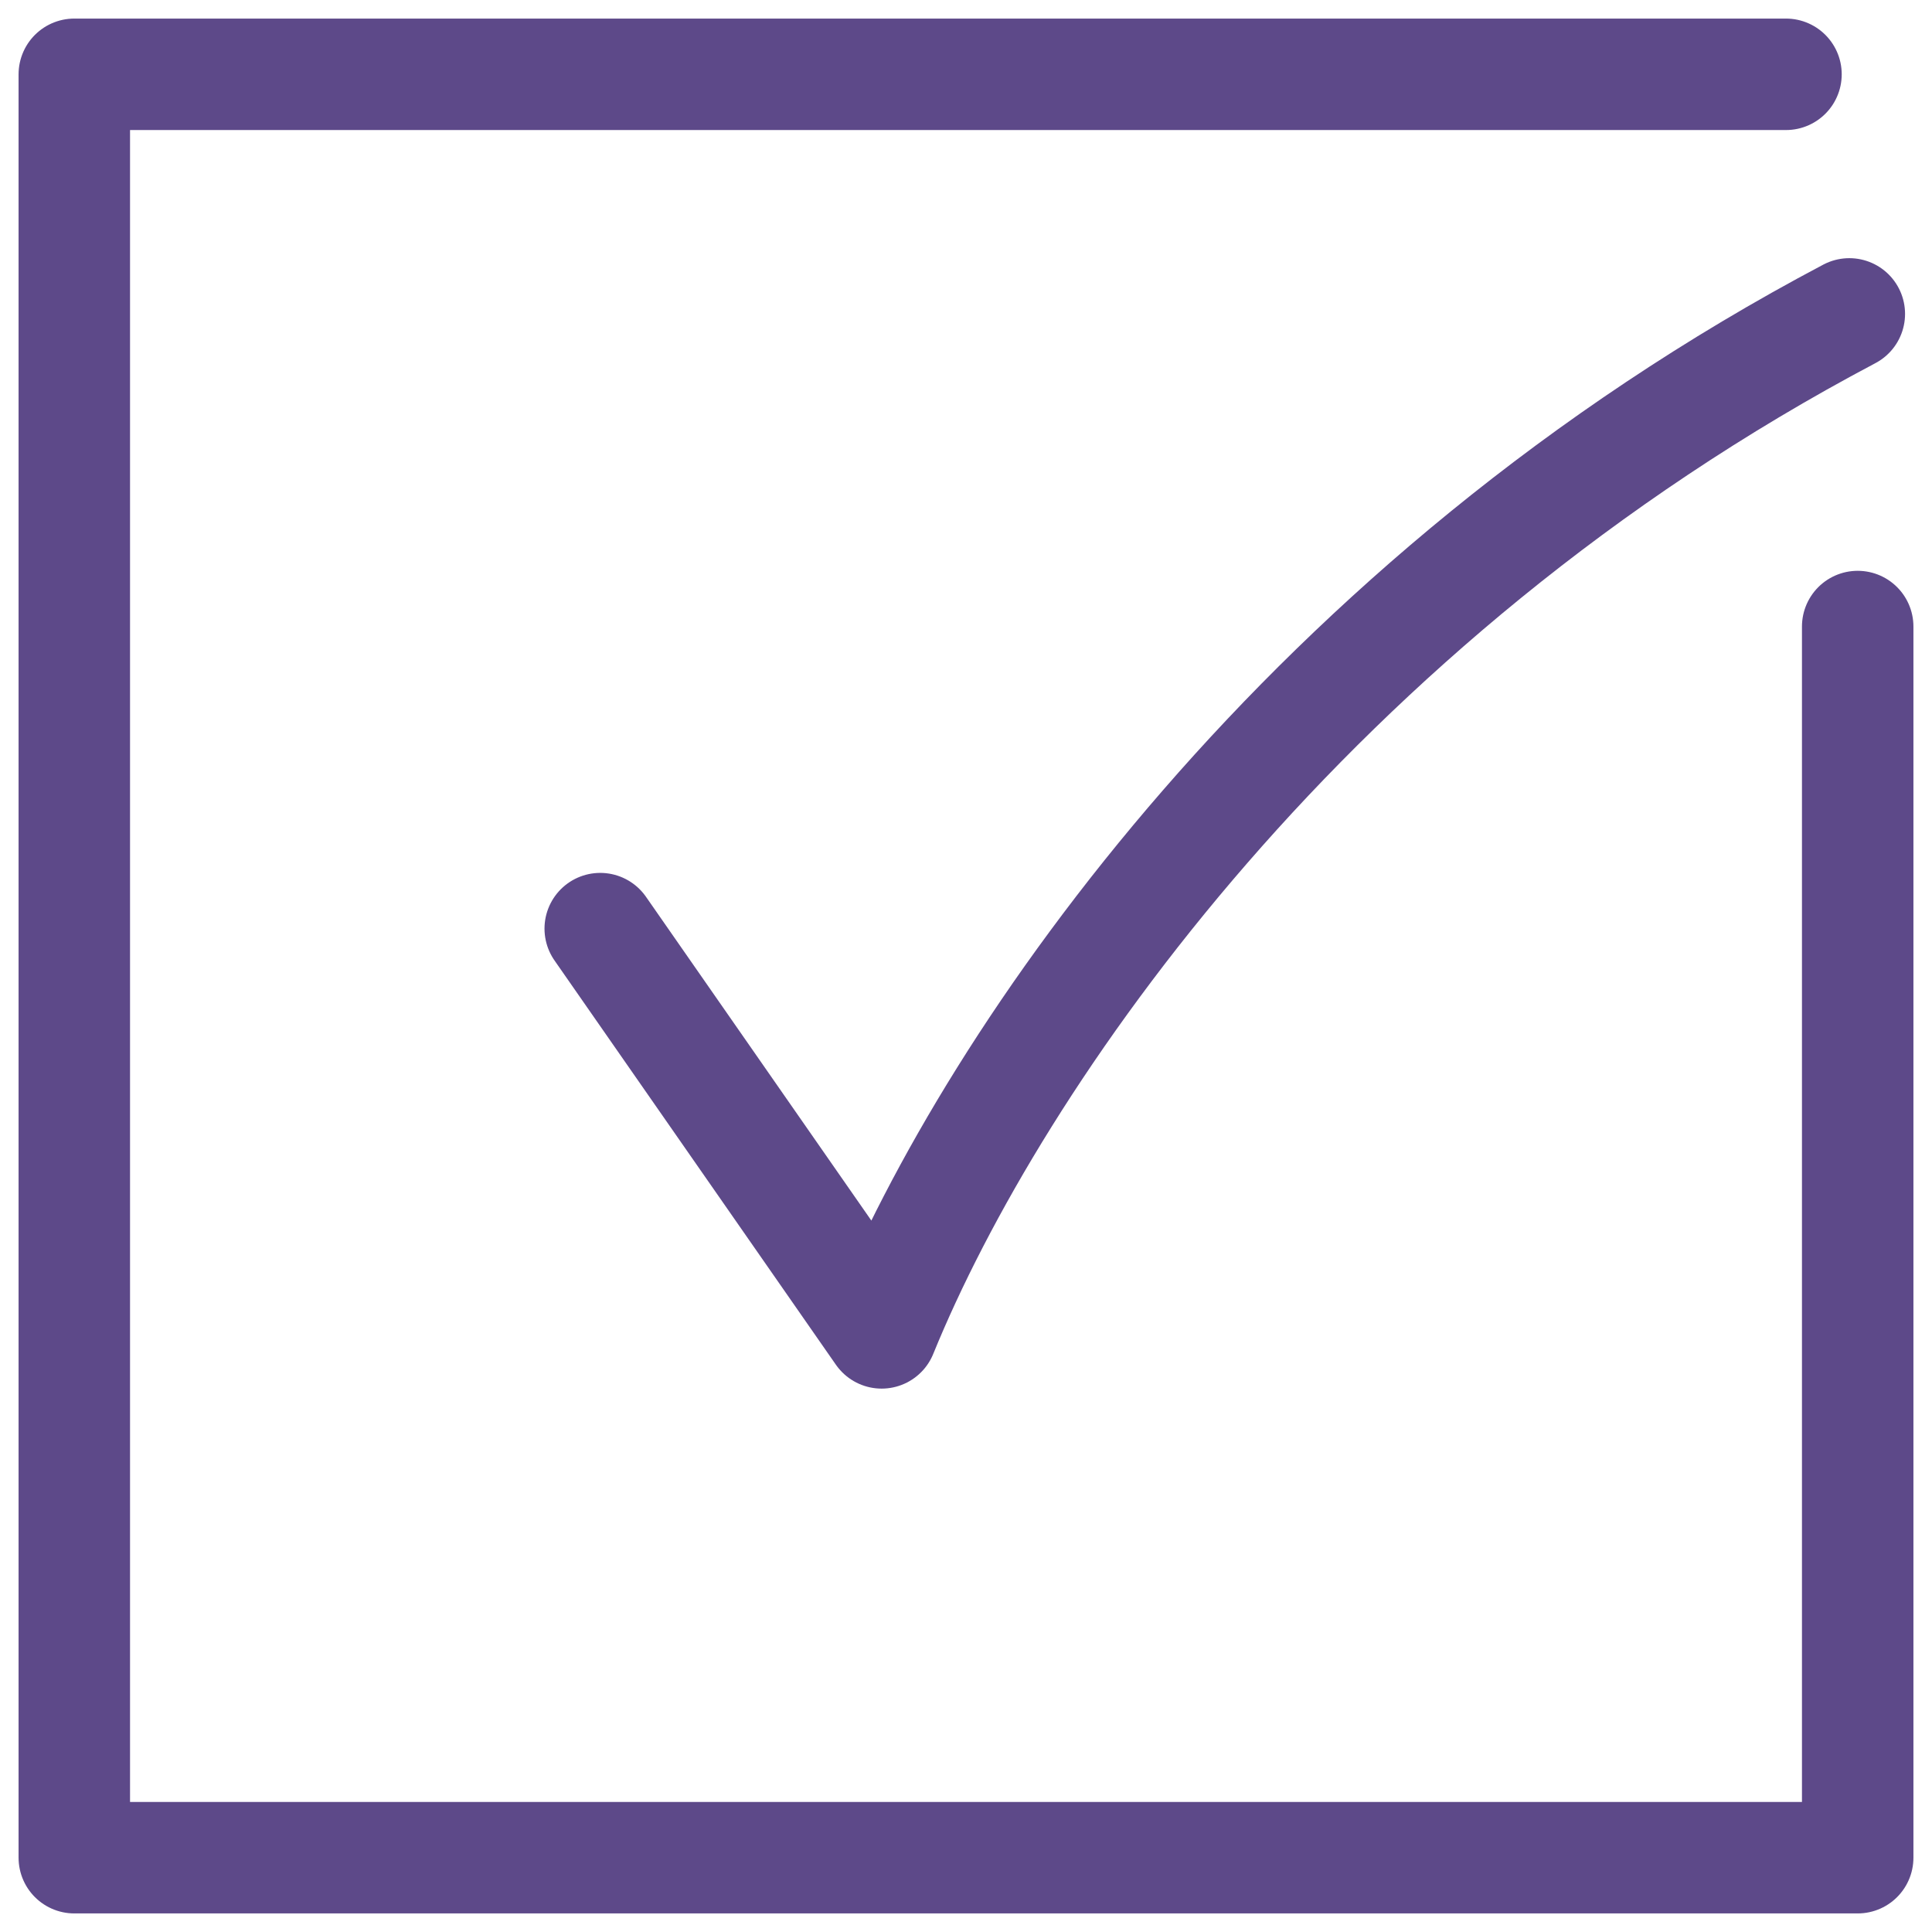
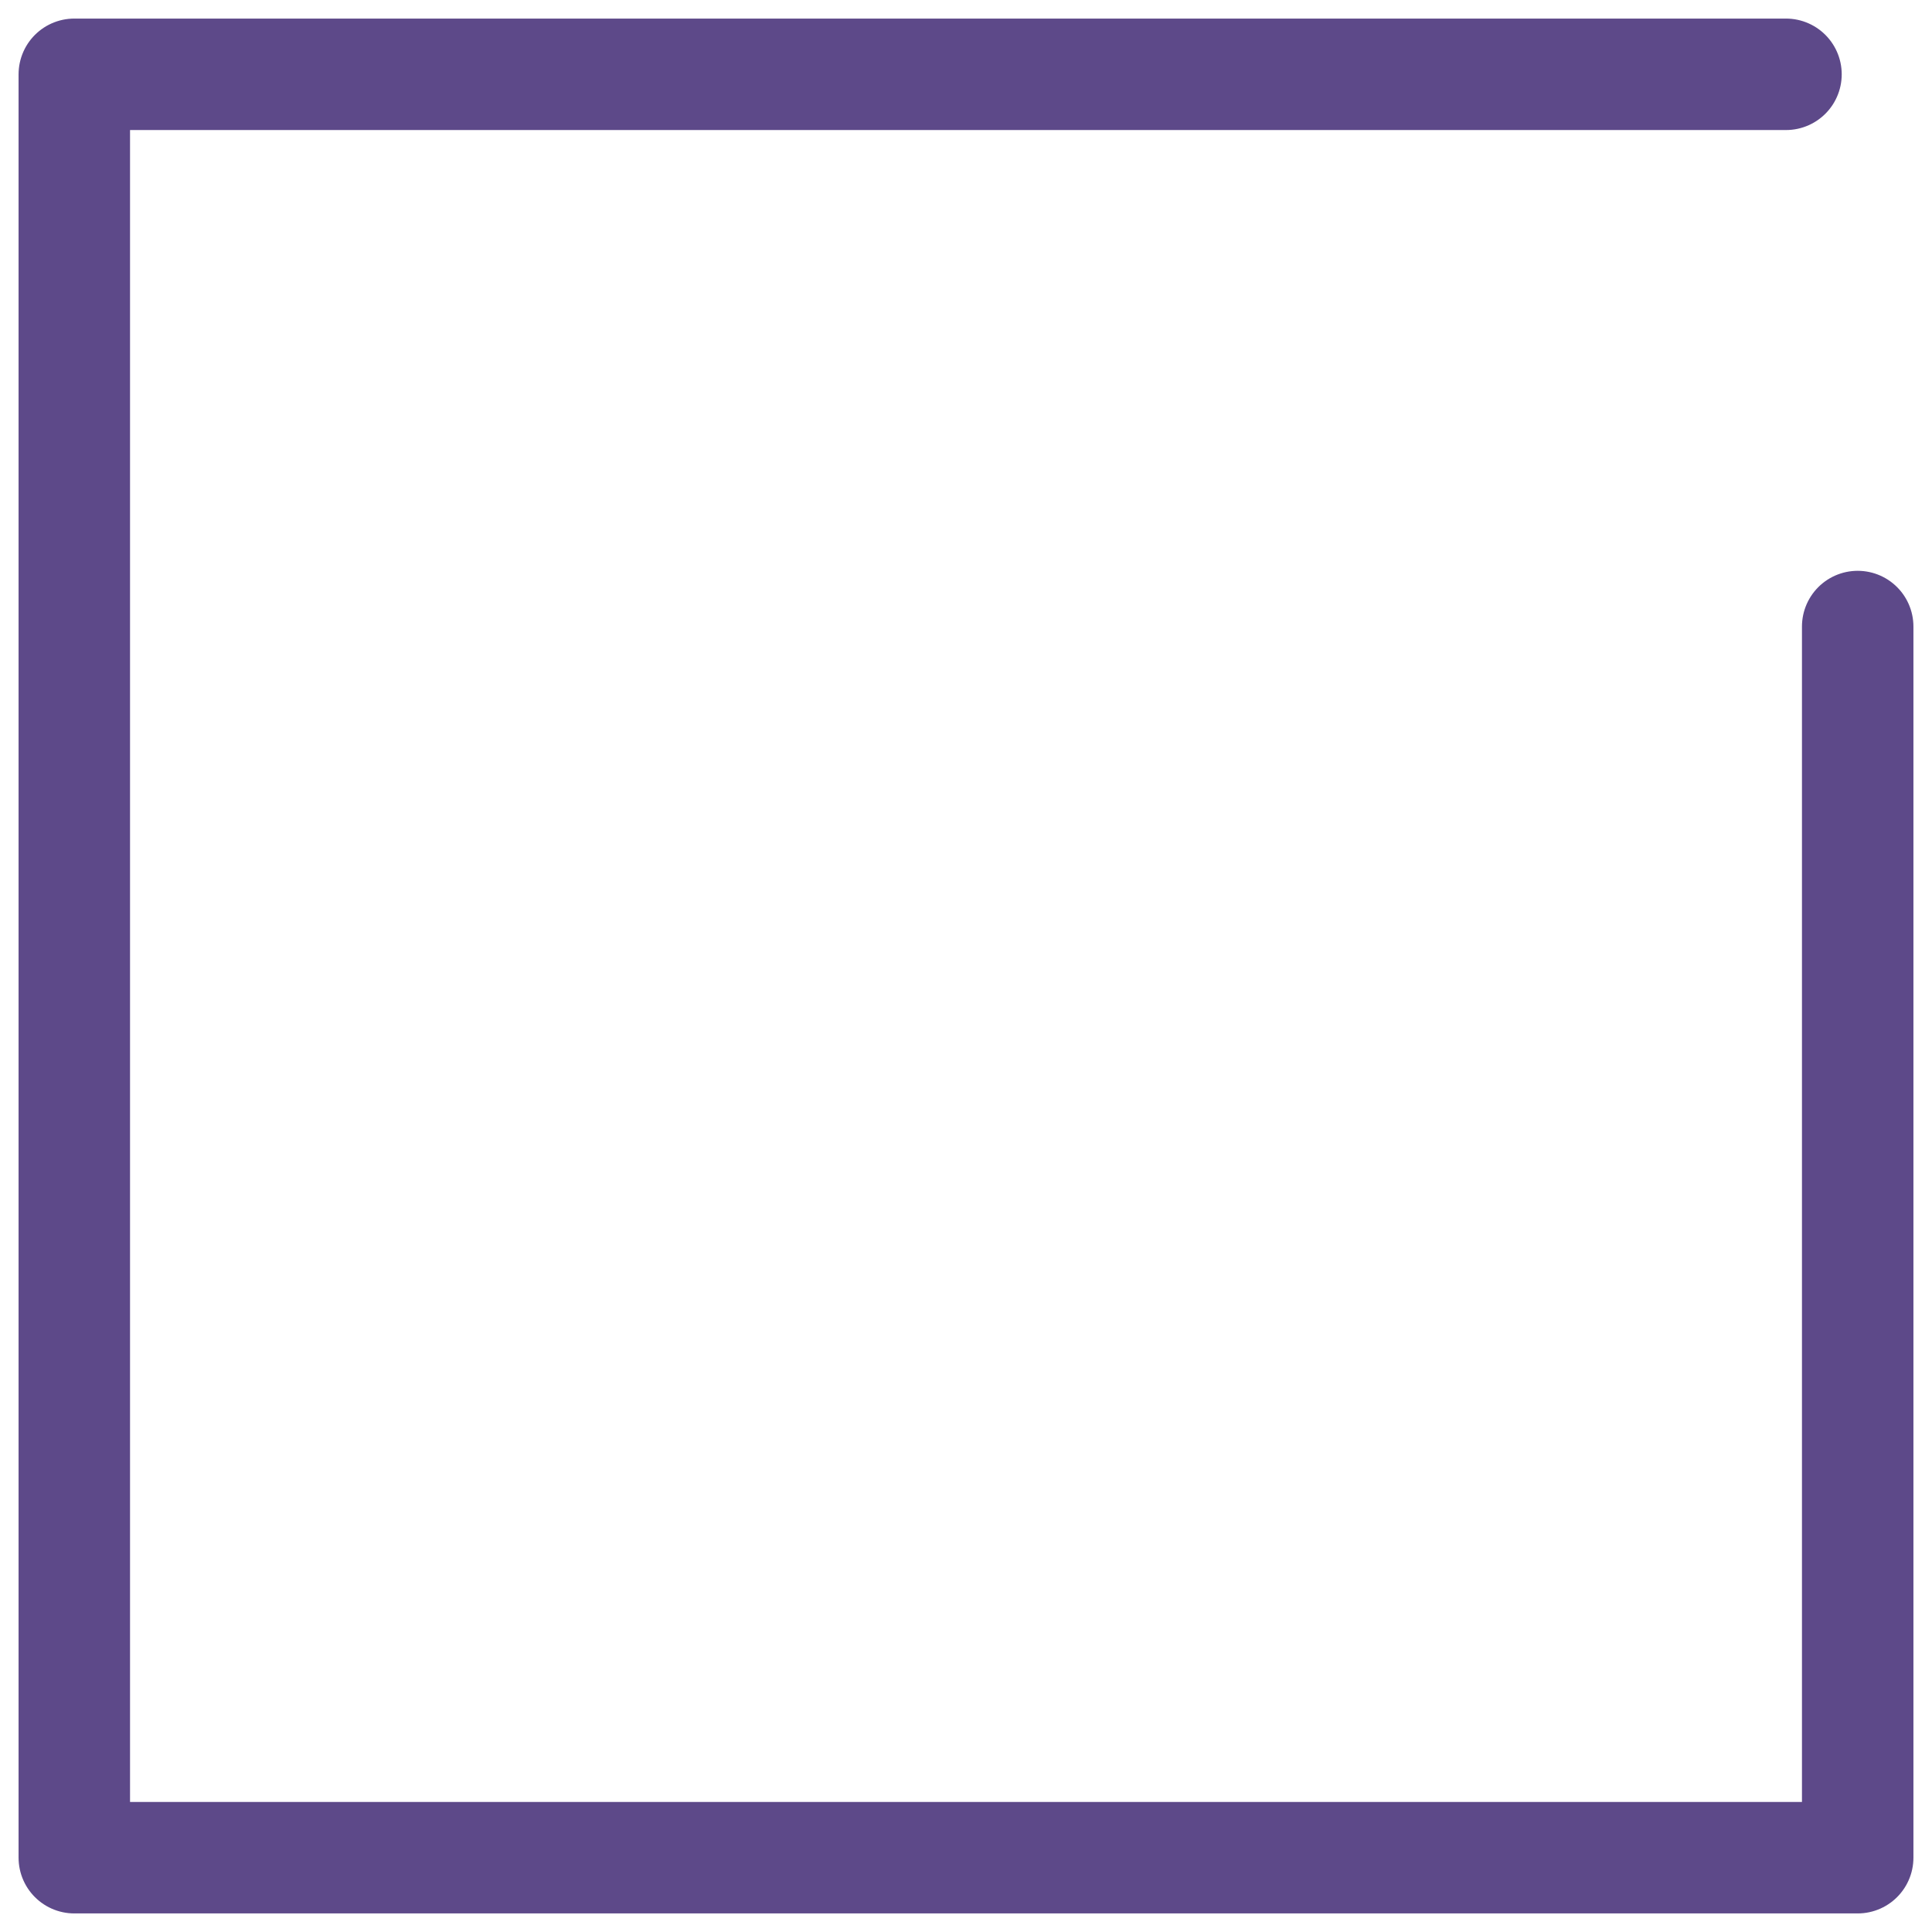
<svg xmlns="http://www.w3.org/2000/svg" viewBox="0 0 78 78" fill="none">
  <path d="M72.105 3C45.118 3 3 3 3 3V75H75V25.295" stroke="#5D4989" stroke-width="4.5" stroke-linecap="round" stroke-linejoin="round" />
-   <path d="M24.233 37.491L35.594 53.812C40.148 42.638 52.851 24.19 74.662 12.673" stroke="#5D4989" stroke-width="4.5" stroke-linecap="round" stroke-linejoin="round" />
</svg>